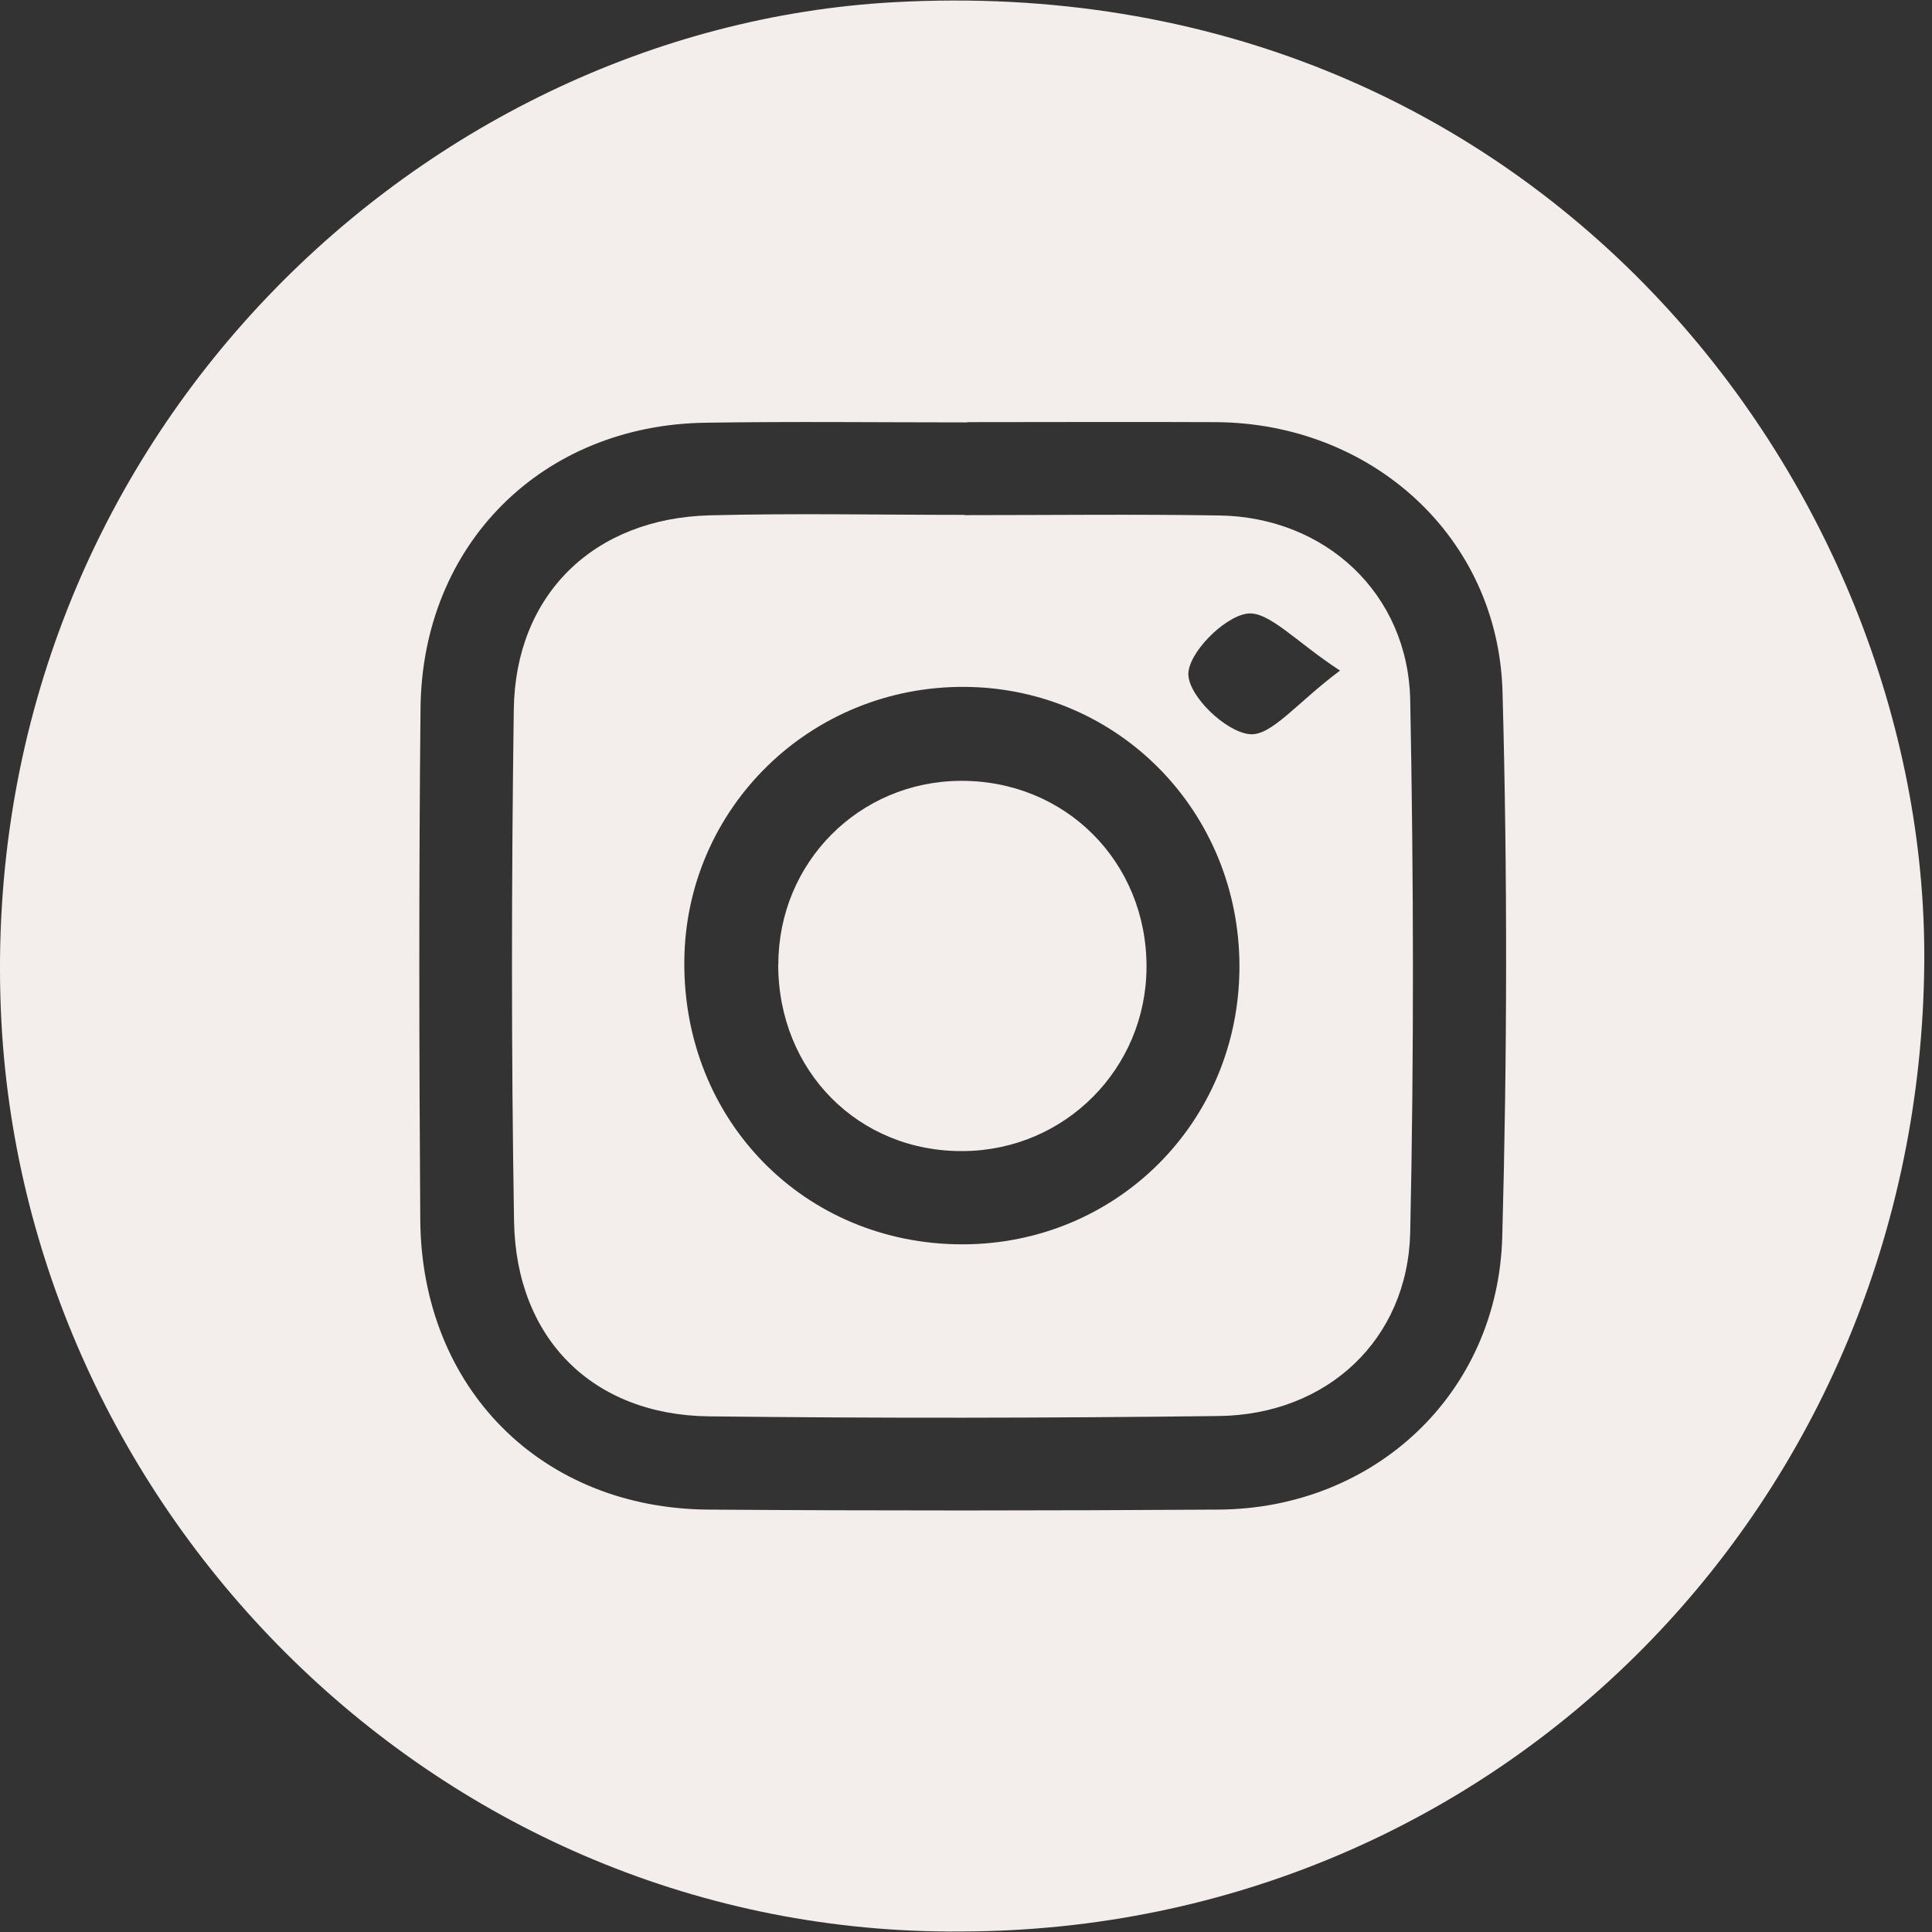
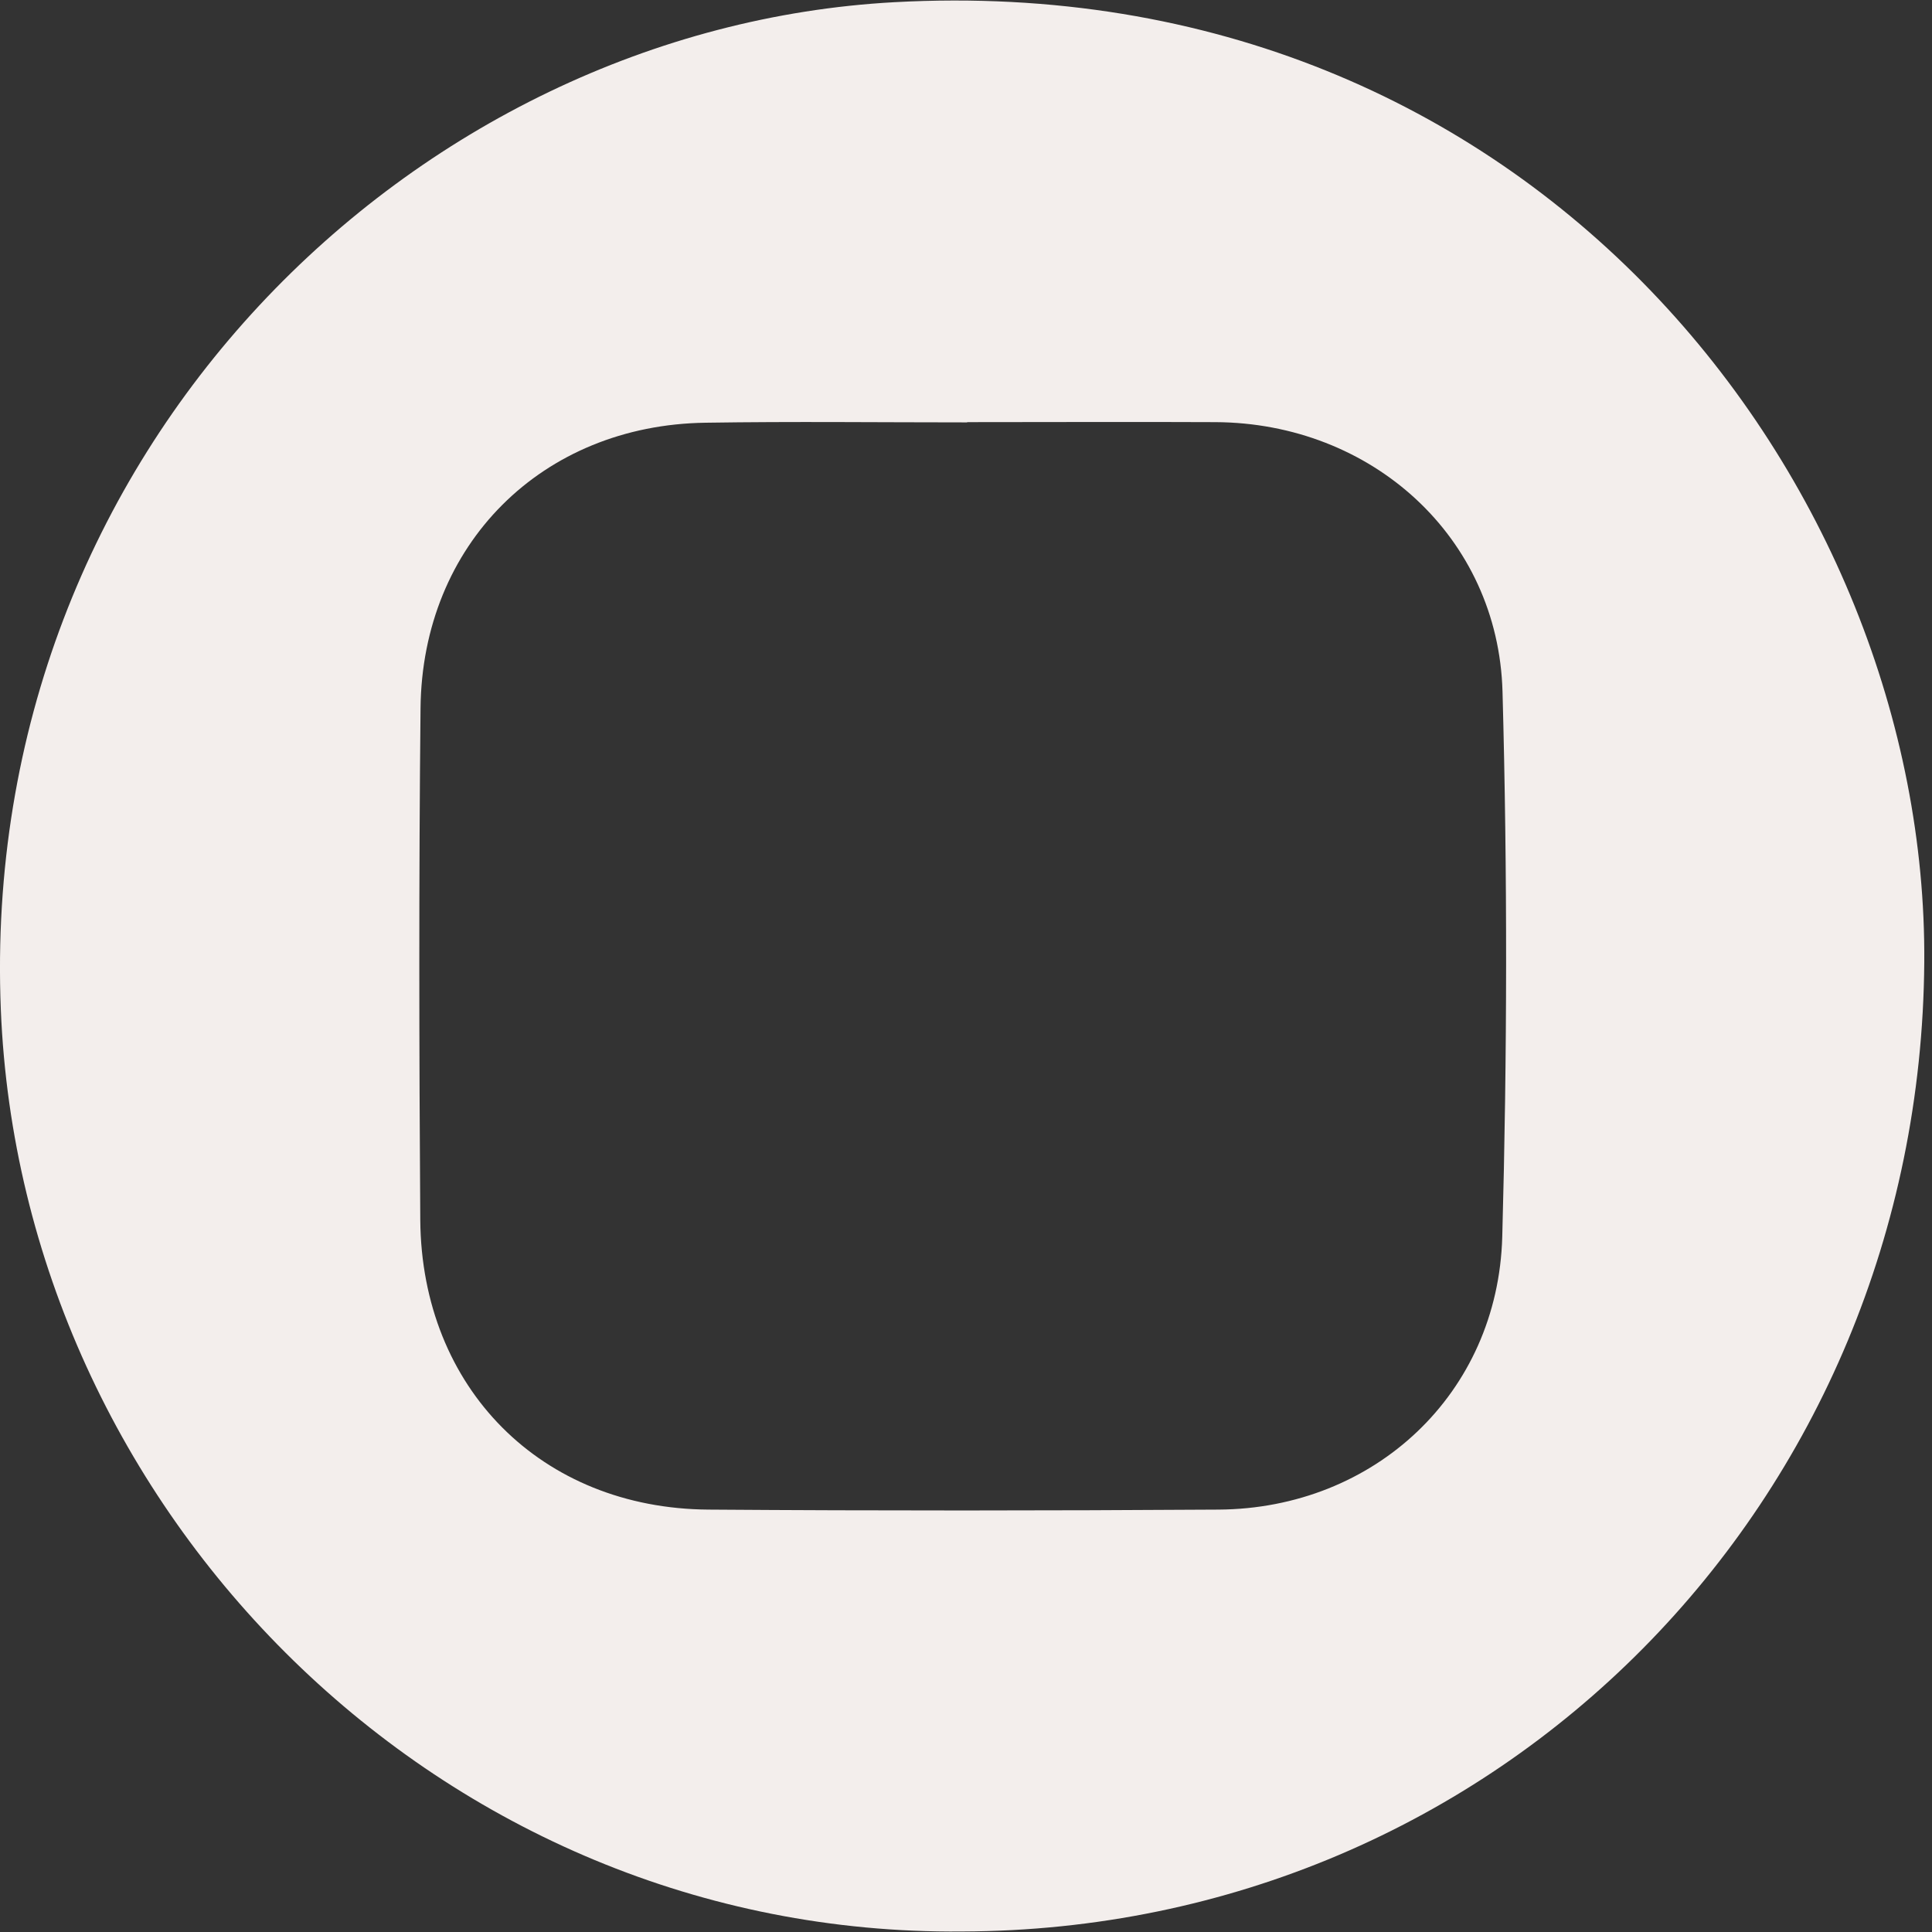
<svg xmlns="http://www.w3.org/2000/svg" width="30" height="30" viewBox="0 0 30 30" fill="none">
  <rect x="0" y="0" width="30" height="30" fill="#333333" stroke="none" />
  <g id="Group 1000001771">
    <path id="Vector" d="M14.939 29.992C6.841 30.067 0.33 23.472 0.013 15.68C-0.341 6.972 6.443 0.44 13.888 0.034C23.827 -0.508 29.934 7.549 29.88 14.942C29.817 23.313 23.275 29.967 14.941 29.992H14.939ZM15.018 6.559C13.665 6.559 12.309 6.543 10.956 6.564C8.418 6.599 6.555 8.451 6.53 10.998C6.503 13.648 6.508 16.296 6.526 18.945C6.547 21.557 8.407 23.424 11.002 23.441C13.642 23.46 16.28 23.458 18.92 23.441C21.342 23.426 23.26 21.641 23.327 19.205C23.404 16.386 23.408 13.558 23.331 10.739C23.264 8.336 21.298 6.566 18.872 6.555C17.588 6.549 16.303 6.555 15.018 6.555V6.559Z" fill="#F3EEEC" />
-     <path id="Vector_2" d="M14.975 7.999C16.293 7.999 17.613 7.983 18.931 8.004C20.584 8.029 21.867 9.22 21.898 10.877C21.951 13.627 21.957 16.38 21.898 19.13C21.863 20.802 20.605 21.97 18.92 21.988C16.282 22.02 13.644 22.024 11.008 21.993C9.206 21.972 8.011 20.787 7.982 18.96C7.938 16.312 7.942 13.665 7.978 11.02C8.001 9.234 9.219 8.048 11.023 8.002C12.341 7.968 13.661 7.995 14.979 7.995V7.999H14.975ZM14.983 10.666C12.587 10.649 10.645 12.547 10.626 14.925C10.605 17.399 12.491 19.32 14.941 19.322C17.337 19.322 19.239 17.424 19.246 15.021C19.254 12.61 17.367 10.683 14.983 10.666ZM20.808 10.413C20.117 9.963 19.696 9.477 19.36 9.529C18.993 9.586 18.439 10.155 18.453 10.48C18.468 10.821 19.035 11.363 19.402 11.4C19.74 11.436 20.134 10.915 20.808 10.413Z" fill="#F3EEEC" />
-     <path id="Vector_3" d="M12.086 14.973C12.088 13.393 13.338 12.135 14.912 12.125C16.541 12.114 17.809 13.383 17.803 15.019C17.797 16.593 16.539 17.859 14.964 17.874C13.332 17.891 12.082 16.631 12.084 14.973H12.086Z" fill="#F3EEEC" />
  </g>
</svg>